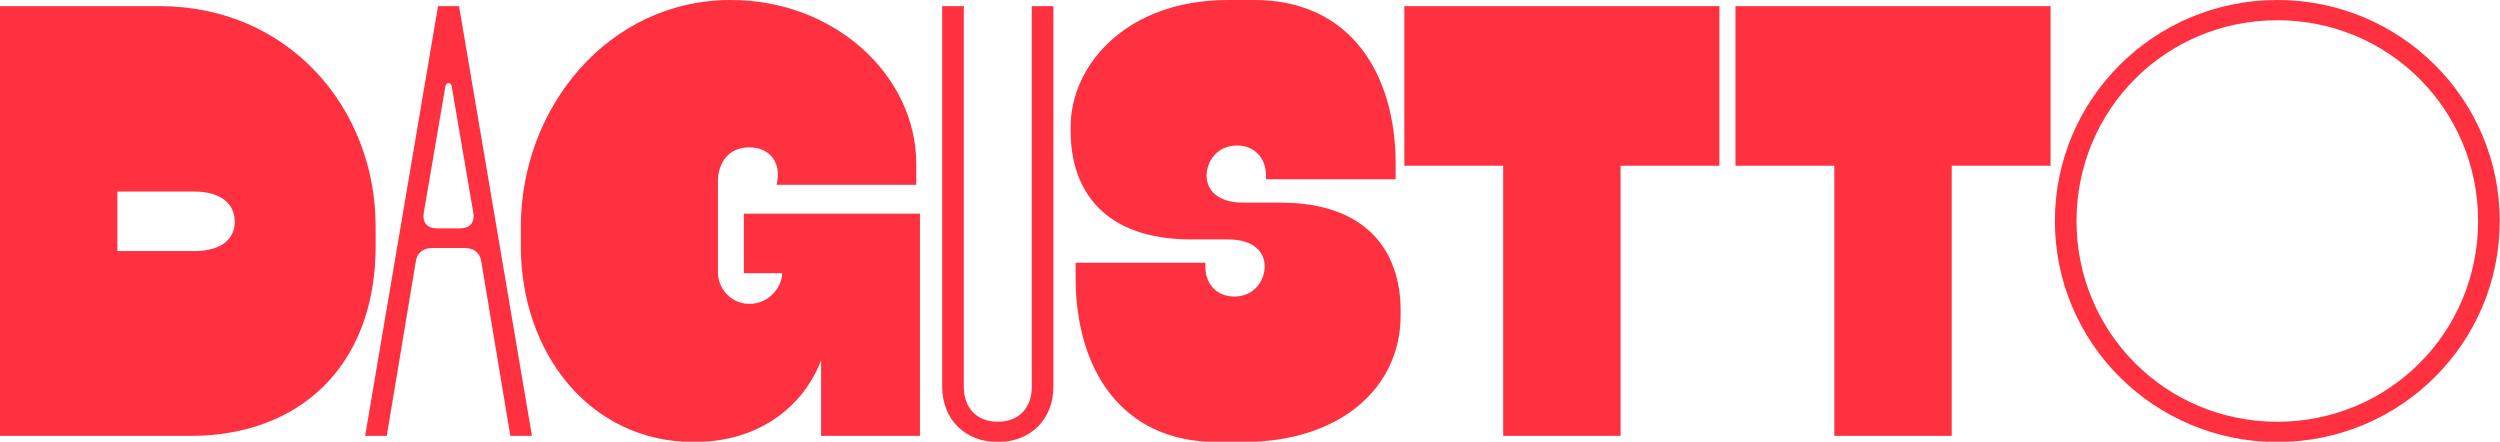
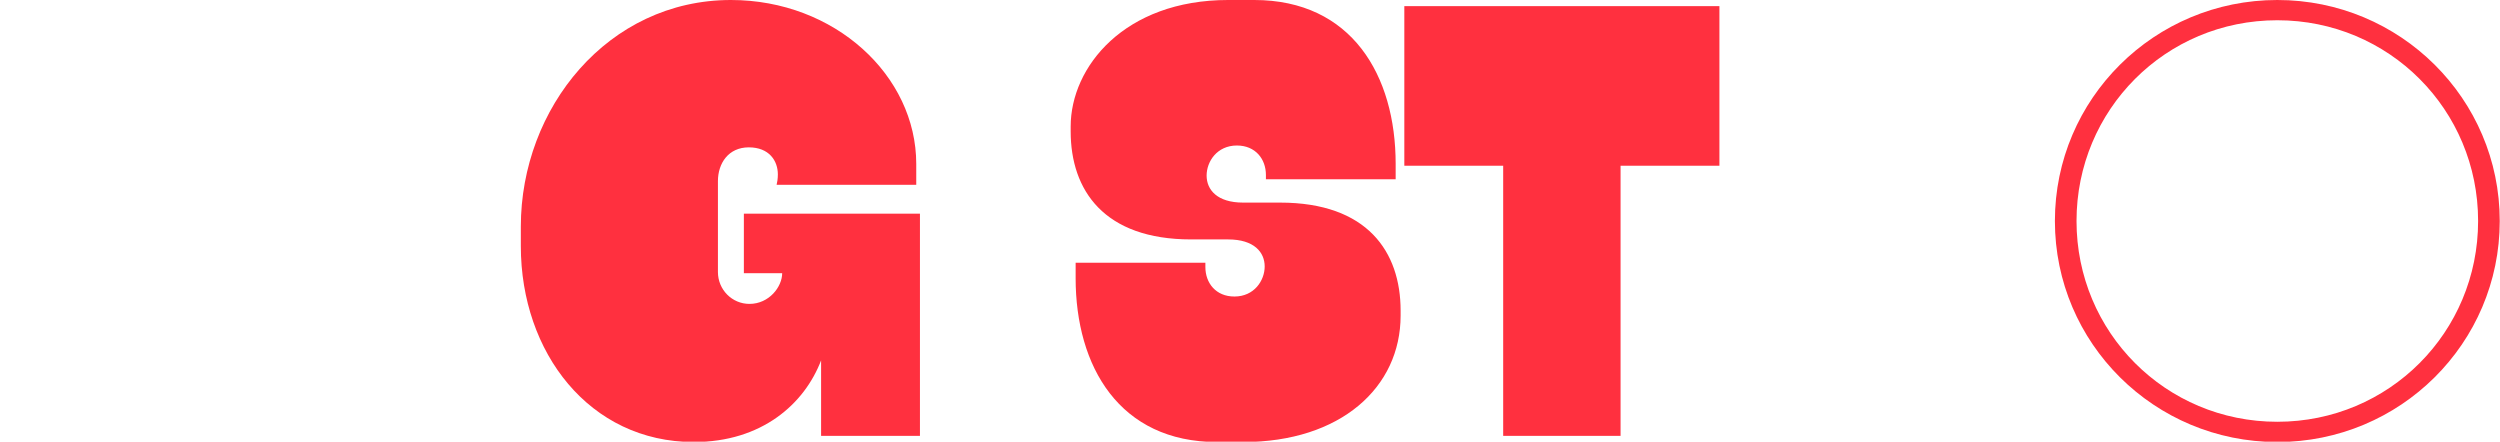
<svg xmlns="http://www.w3.org/2000/svg" id="Capa_1" viewBox="0 0 2874 511" width="283px" height="50px" preserveAspectRatio="none">
  <defs>
    <style>.cls-1{fill:#ff303f;}</style>
  </defs>
-   <path class="cls-1" d="M0,7.1h183.25c148.45,0,248.59,117.9,248.59,254.98v22.73c0,137.08-85.94,219.47-213.08,219.47H0V7.1ZM269.9,256.4c0-19.18-14.2-34.8-46.88-34.8h-88.07v68.9h88.07c32.67,0,46.88-14.92,46.88-34.09Z" />
-   <path class="cls-1" d="M503.57,7.1h24.15l83.81,497.18h-24.86l-33.38-201.71c-1.42-9.94-8.52-15.63-18.47-15.63h-38.35c-9.94,0-17.05,5.68-18.47,15.63l-33.38,201.71h-24.86L503.57,7.1ZM544.06,245.75l-24.86-146.31c-.71-4.26-6.39-4.26-7.1,0l-24.86,146.31c-2.13,12.07,4.26,18.47,15.63,18.47h25.57c11.36,0,17.76-6.39,15.63-18.47Z" />
  <path class="cls-1" d="M598.75,284.81v-22.73C598.75,125.01,698.89,0,840.24,0c119.32,0,213.08,87.36,213.08,189.64v24.15h-160.52c.71-2.84,1.42-7.1,1.42-12.07,0-15.63-9.94-31.25-33.38-31.25s-35.51,18.47-35.51,39.06v105.12c0,20.6,16.34,36.93,36.22,36.93,22.73,0,37.64-19.89,37.64-35.51h-44.04v-68.9h202.42v257.11h-113.64v-87.36c-19.18,50.43-68.18,94.46-146.31,94.46-120.03,0-198.87-103.7-198.87-226.57Z" />
-   <path class="cls-1" d="M1083.15,447.46V7.1h24.86v441.07c0,22.02,13.49,39.77,39.06,39.77s39.06-17.76,39.06-39.77V7.1h24.86v440.36c0,37.64-26.28,63.92-63.92,63.92s-63.92-26.28-63.92-63.92Z" />
  <path class="cls-1" d="M1236.55,321.75v-17.76h149.15v4.97c0,18.47,12.07,34.09,33.38,34.09,22.73,0,34.8-18.47,34.8-34.8s-12.07-31.25-41.91-31.25h-42.62c-100.15,0-138.5-56.82-138.5-125.01v-5.68c0-68.9,61.79-146.31,181.12-146.31h29.83c112.22,0,162.65,87.36,162.65,189.64v17.76h-149.15v-4.97c0-18.47-12.07-34.09-33.38-34.09-22.73,0-34.8,18.47-34.8,34.8s12.07,31.25,41.91,31.25h42.61c100.15,0,138.5,56.82,138.5,125.01v5.68c0,83.1-68.9,146.31-181.12,146.31h-29.83c-112.22,0-162.65-87.36-162.65-189.64Z" />
  <path class="cls-1" d="M1728.05,191.77h-113.64V7.1h362.23v184.67h-113.64v312.51h-134.95V191.77Z" />
-   <path class="cls-1" d="M2108.74,191.77h-113.64V7.1h362.23v184.67h-113.64v312.51h-134.95V191.77Z" />
  <path class="cls-1" d="M2362.31,255.69c0-141.34,114.35-255.69,255.69-255.69s255.69,114.35,255.69,255.69-114.35,255.69-255.69,255.69-255.69-114.35-255.69-255.69ZM2848.83,255.69c0-128.56-102.28-232.26-230.83-232.26s-230.83,103.7-230.83,232.26,102.28,232.26,230.83,232.26,230.83-103.7,230.83-232.26Z" />
</svg>